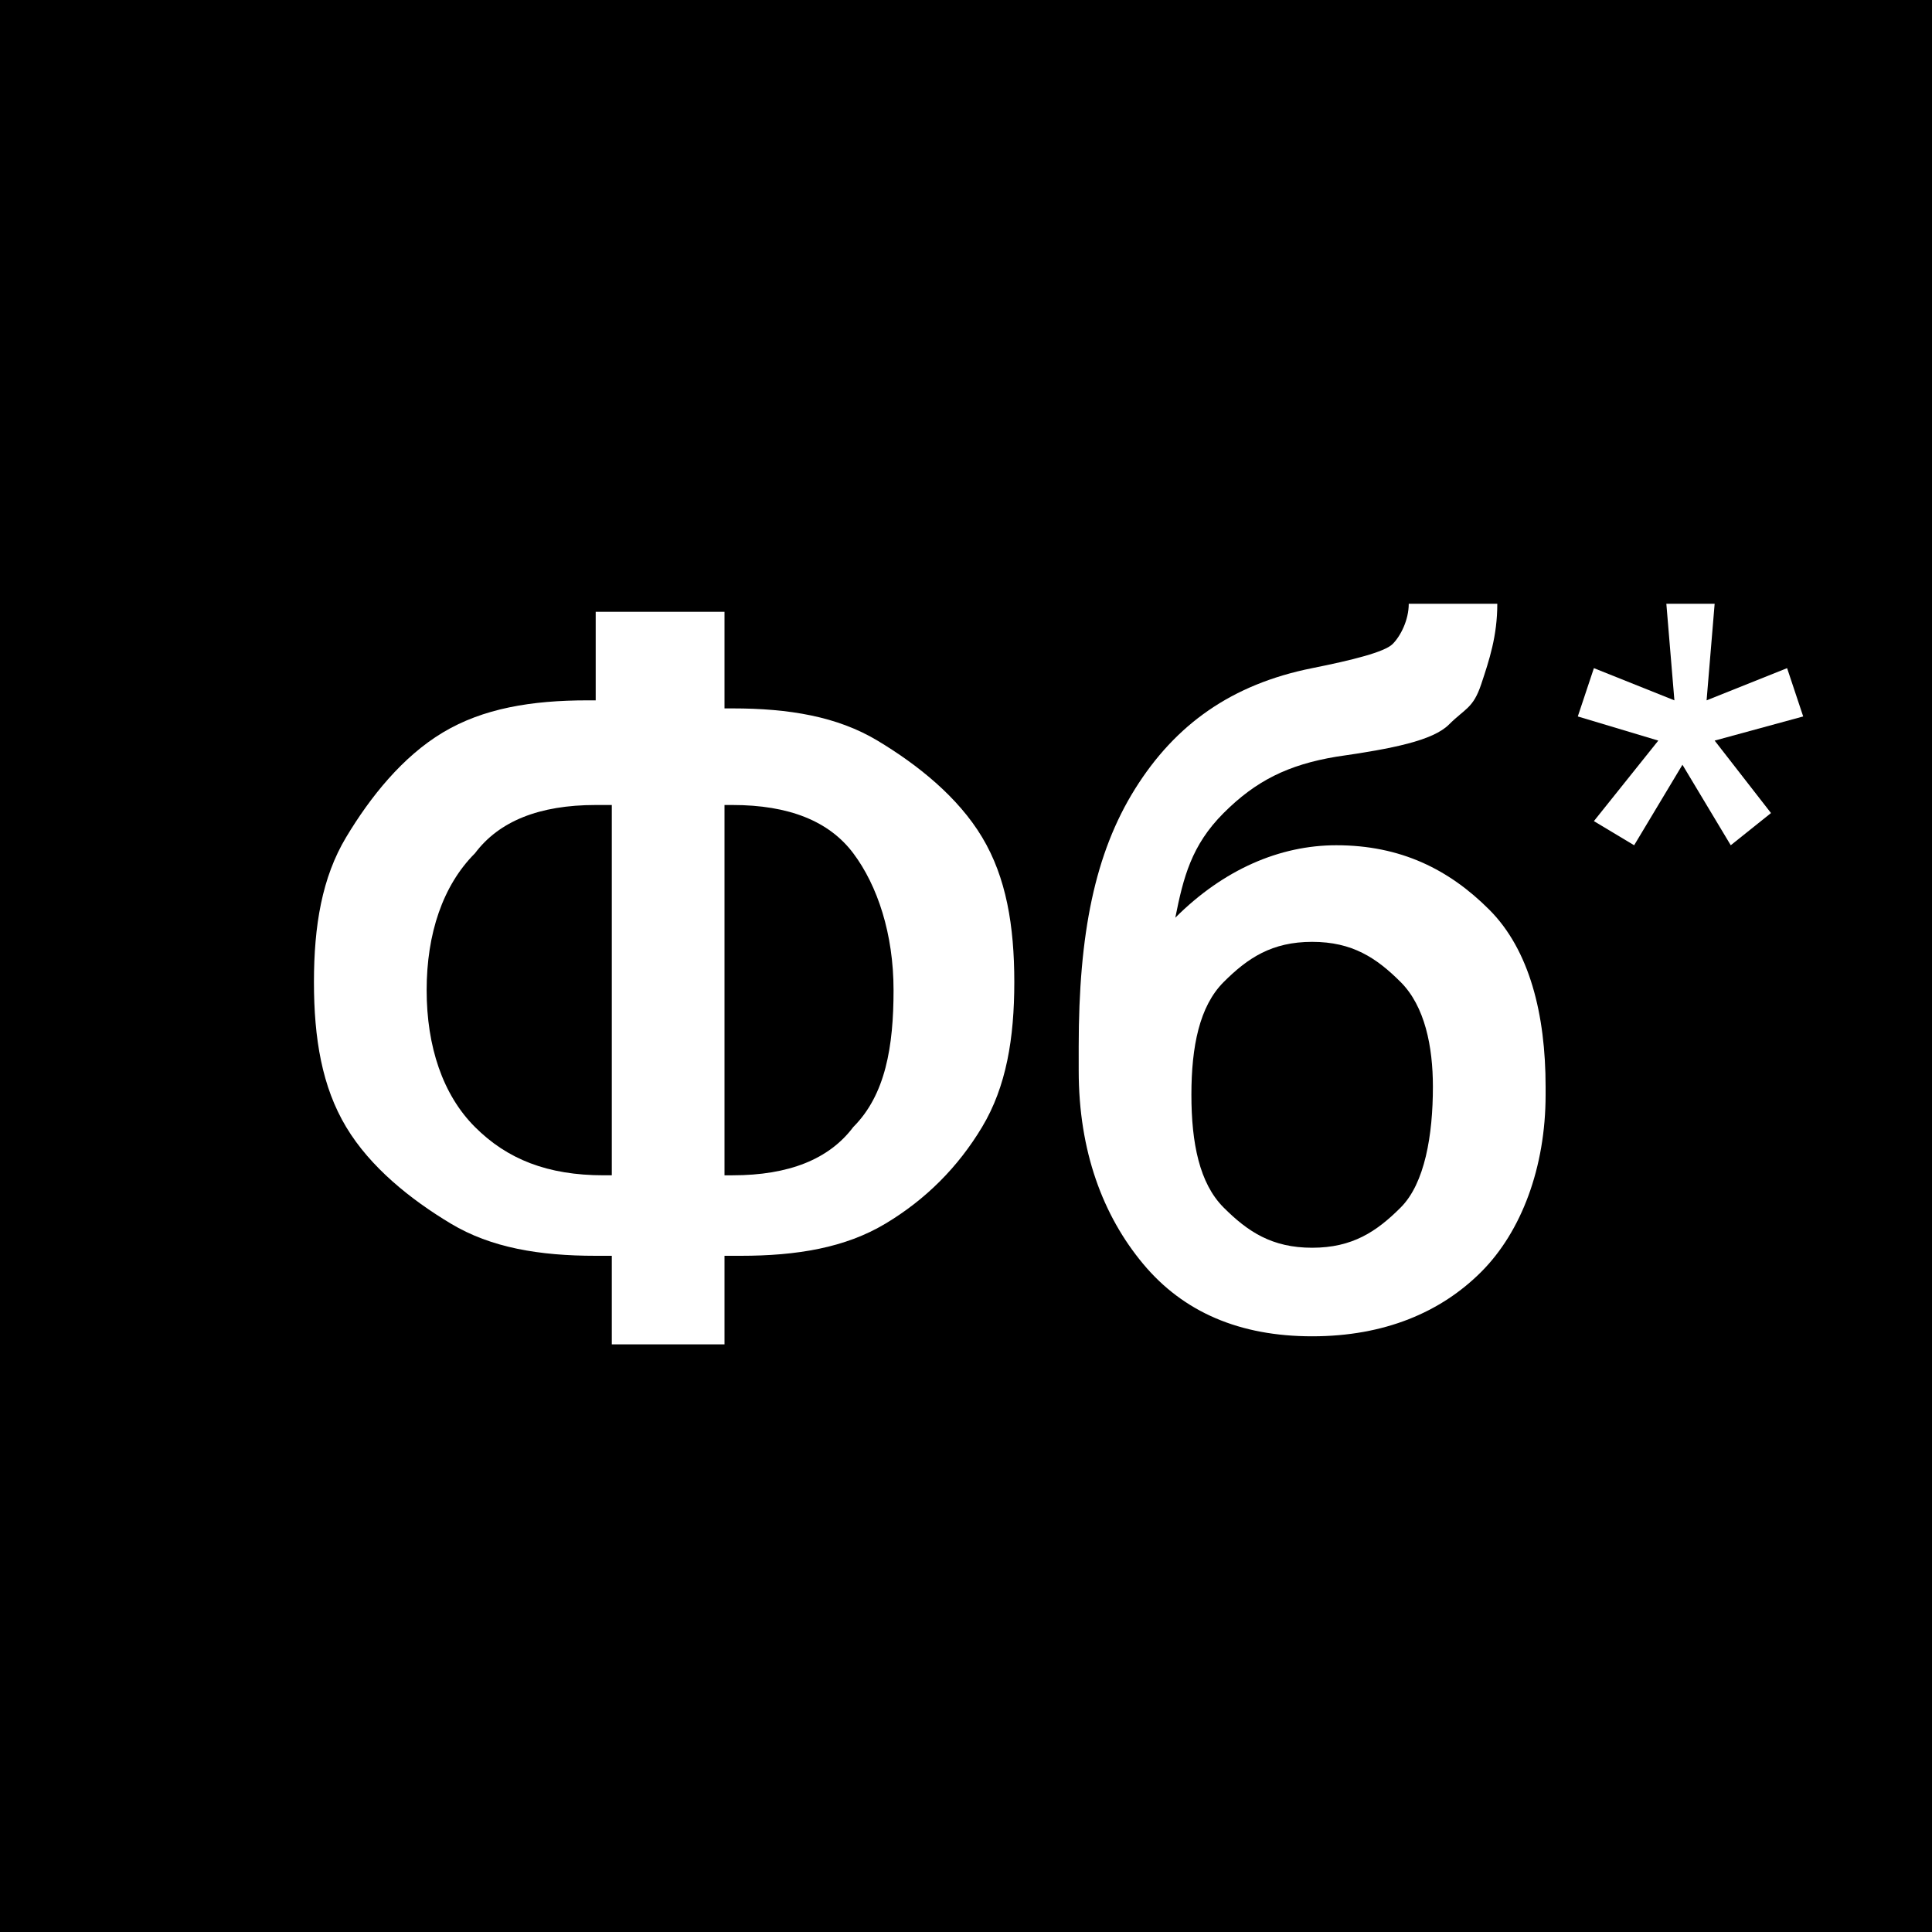
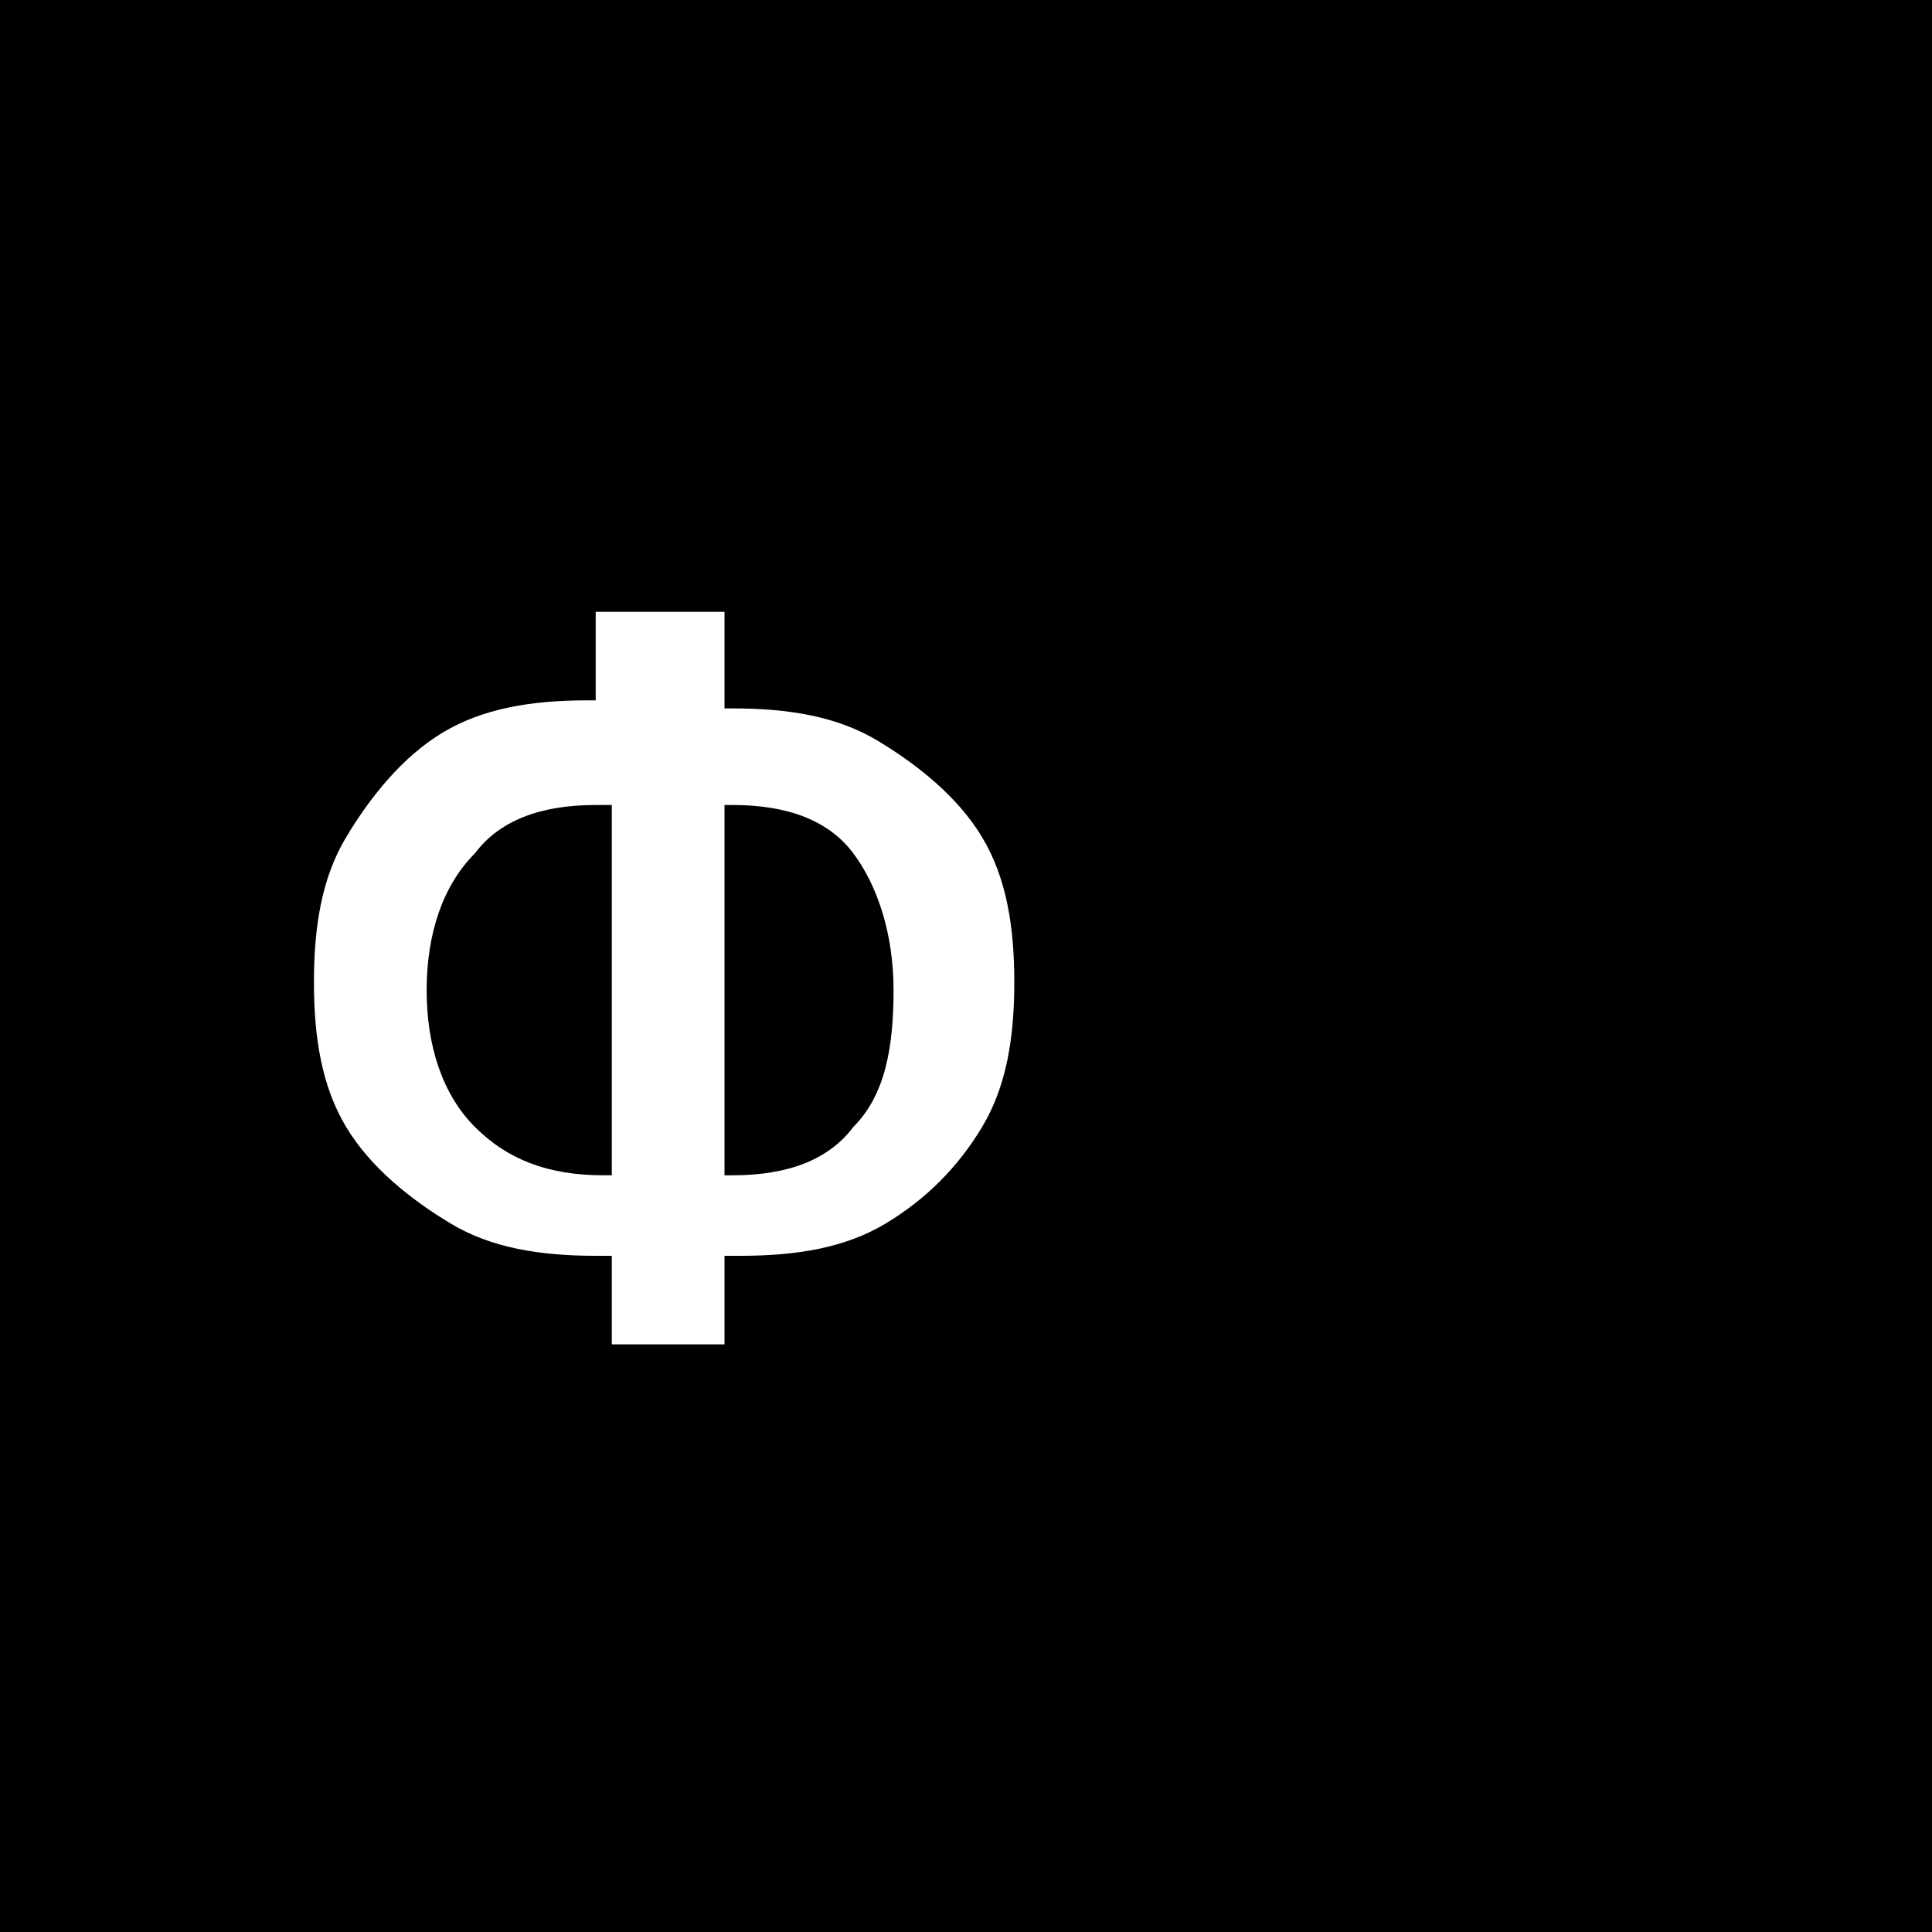
<svg xmlns="http://www.w3.org/2000/svg" id="Layer_1" x="0px" y="0px" viewBox="0 0 24 24" style="enable-background:new 0 0 24 24;" xml:space="preserve">
  <style type="text/css"> .st0{fill:#FFFFFF;} </style>
  <rect width="24" height="24" />
  <g>
    <path class="st0" d="M9,8.8h0.1c0.7,0,1.3,0.1,1.8,0.4c0.5,0.3,1,0.7,1.3,1.2s0.4,1.1,0.4,1.8s-0.1,1.3-0.4,1.8 c-0.3,0.5-0.7,0.9-1.2,1.2s-1.1,0.4-1.8,0.4H9v1.1H7.6v-1.1H7.4c-0.7,0-1.3-0.1-1.8-0.4s-1-0.7-1.3-1.2s-0.4-1.1-0.4-1.8 s0.1-1.3,0.4-1.8s0.7-1,1.2-1.3s1.1-0.4,1.8-0.4h0.1V7.6H9V8.8z M7.4,10c-0.7,0-1.2,0.2-1.5,0.6c-0.4,0.4-0.6,1-0.6,1.7 s0.2,1.3,0.6,1.7s0.9,0.6,1.6,0.6h0.1V10H7.4z M9,10v4.6h0.1c0.7,0,1.2-0.2,1.5-0.6c0.4-0.4,0.5-1,0.5-1.7s-0.2-1.3-0.5-1.7 C10.3,10.2,9.8,10,9.1,10H9z" />
-     <path class="st0" d="M16.6,10.5c0.8,0,1.4,0.3,1.9,0.8s0.7,1.3,0.7,2.2v0.1c0,0.9-0.3,1.7-0.8,2.2c-0.5,0.5-1.2,0.8-2.1,0.8 s-1.6-0.3-2.1-0.9s-0.8-1.4-0.8-2.4V13c0-1.4,0.2-2.4,0.7-3.2s1.2-1.3,2.2-1.5c0.5-0.1,0.9-0.2,1-0.3s0.2-0.3,0.2-0.5h1.1 c0,0.4-0.1,0.7-0.2,1S18.2,8.8,18,9s-0.7,0.3-1.4,0.4c-0.6,0.1-1,0.3-1.4,0.7s-0.5,0.8-0.6,1.3C15.2,10.8,15.9,10.5,16.6,10.5z M16.3,11.7c-0.5,0-0.8,0.2-1.1,0.5s-0.4,0.8-0.4,1.4c0,0.6,0.1,1.1,0.4,1.4s0.6,0.5,1.1,0.5s0.8-0.2,1.1-0.5s0.4-0.9,0.4-1.5 c0-0.5-0.1-1-0.4-1.3S16.8,11.7,16.3,11.7z" />
-     <path class="st0" d="M20.6,9.2l-1-0.3l0.2-0.6l1,0.4l-0.1-1.2h0.6l-0.1,1.2l1-0.4l0.2,0.6l-1.1,0.3l0.7,0.9l-0.5,0.4l-0.6-1l-0.6,1 l-0.5-0.3L20.6,9.2z" />
  </g>
</svg>